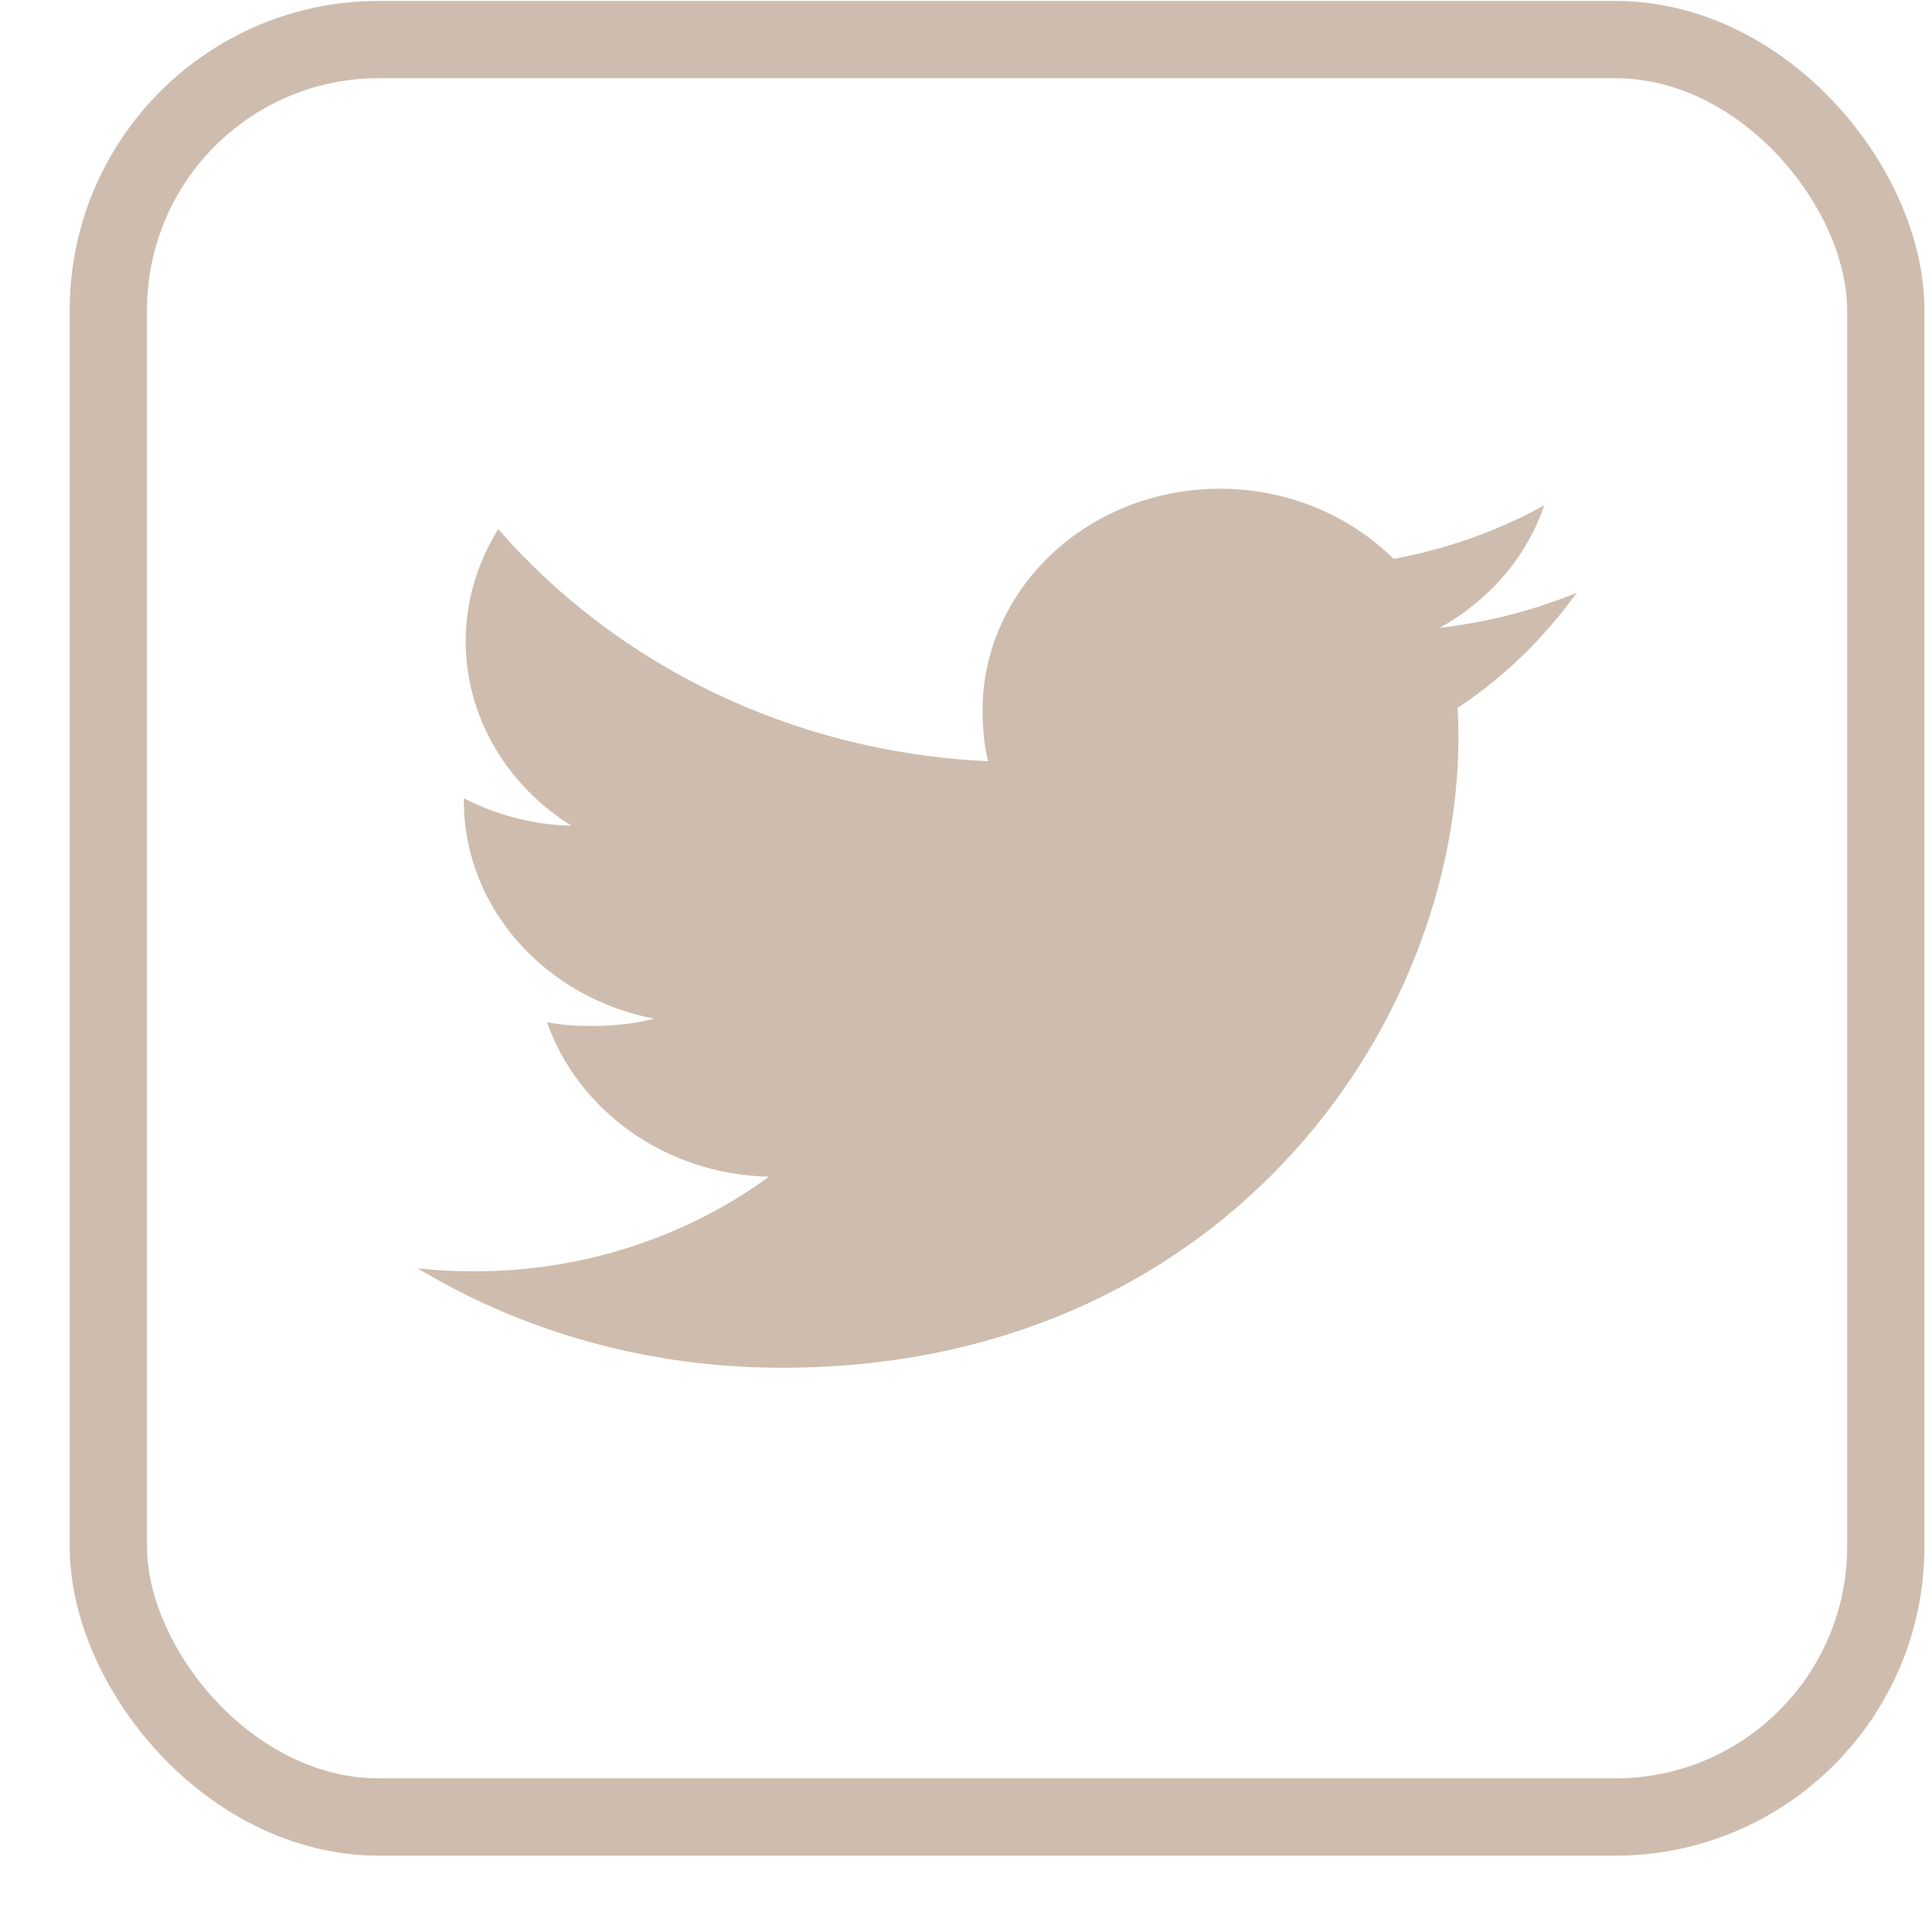
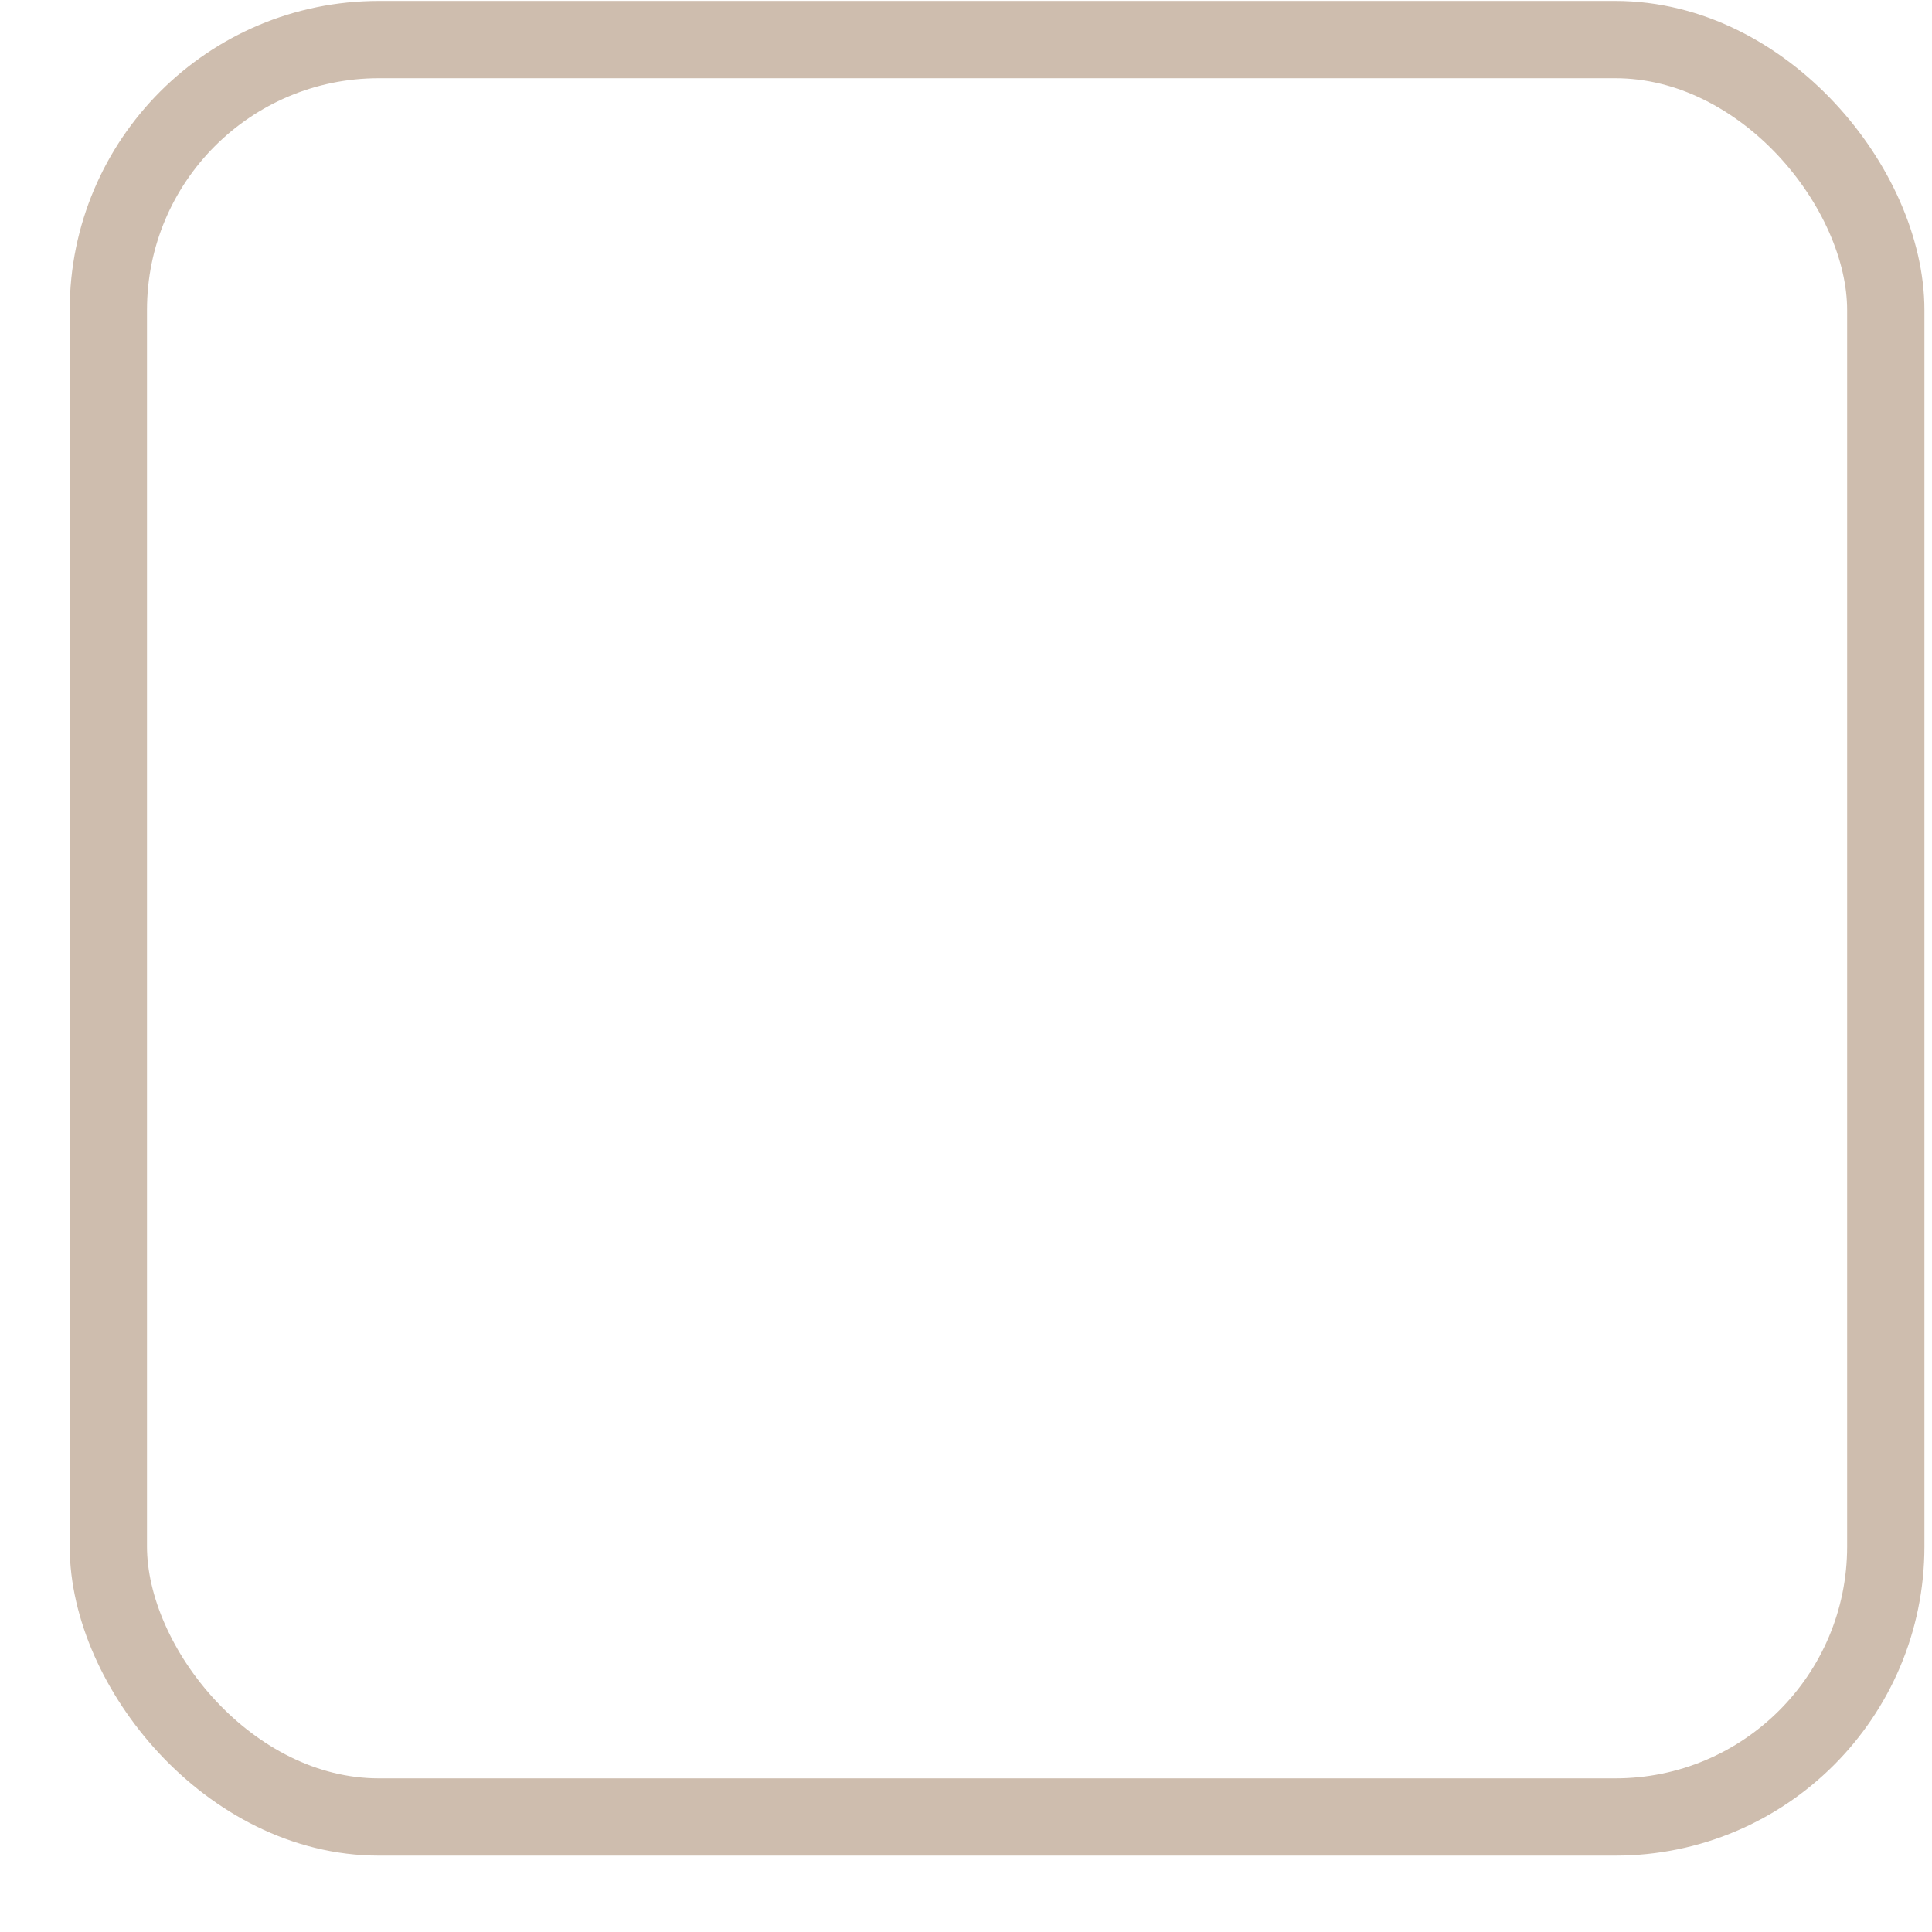
<svg xmlns="http://www.w3.org/2000/svg" width="25" height="25" viewBox="0 0 25 25" fill="none">
  <rect x="1.402" y="0.512" width="23" height="23" rx="3.5" stroke="#CEBDAE" />
  <g clip-path="url(#clip0_1656_5444)">
-     <path d="M20.402 7.671C19.845 7.899 19.25 8.051 18.631 8.124C19.268 7.769 19.755 7.211 19.983 6.538C19.389 6.868 18.733 7.102 18.033 7.232C17.469 6.672 16.665 6.324 15.787 6.324C14.085 6.324 12.714 7.614 12.714 9.195C12.714 9.423 12.735 9.641 12.785 9.85C10.229 9.733 7.966 8.59 6.447 6.847C6.181 7.277 6.026 7.769 6.026 8.298C6.026 9.292 6.574 10.173 7.392 10.684C6.898 10.675 6.413 10.541 6.002 10.33C6.002 10.339 6.002 10.35 6.002 10.361C6.002 11.756 7.068 12.915 8.466 13.182C8.216 13.245 7.943 13.276 7.66 13.276C7.463 13.276 7.264 13.266 7.078 13.227C7.476 14.364 8.607 15.199 9.951 15.226C8.905 15.99 7.576 16.451 6.138 16.451C5.886 16.451 5.644 16.44 5.402 16.411C6.765 17.231 8.379 17.699 10.12 17.699C15.779 17.699 18.872 13.324 18.872 9.532C18.872 9.405 18.868 9.283 18.861 9.161C19.471 8.757 19.984 8.252 20.402 7.671Z" fill="#CEBDAE" />
-   </g>
+     </g>
  <defs>
    <clipPath id="clip0_1656_5444">
      <rect width="15" height="14" fill="white" transform="translate(5.402 5.012)" />
    </clipPath>
  </defs>
</svg>